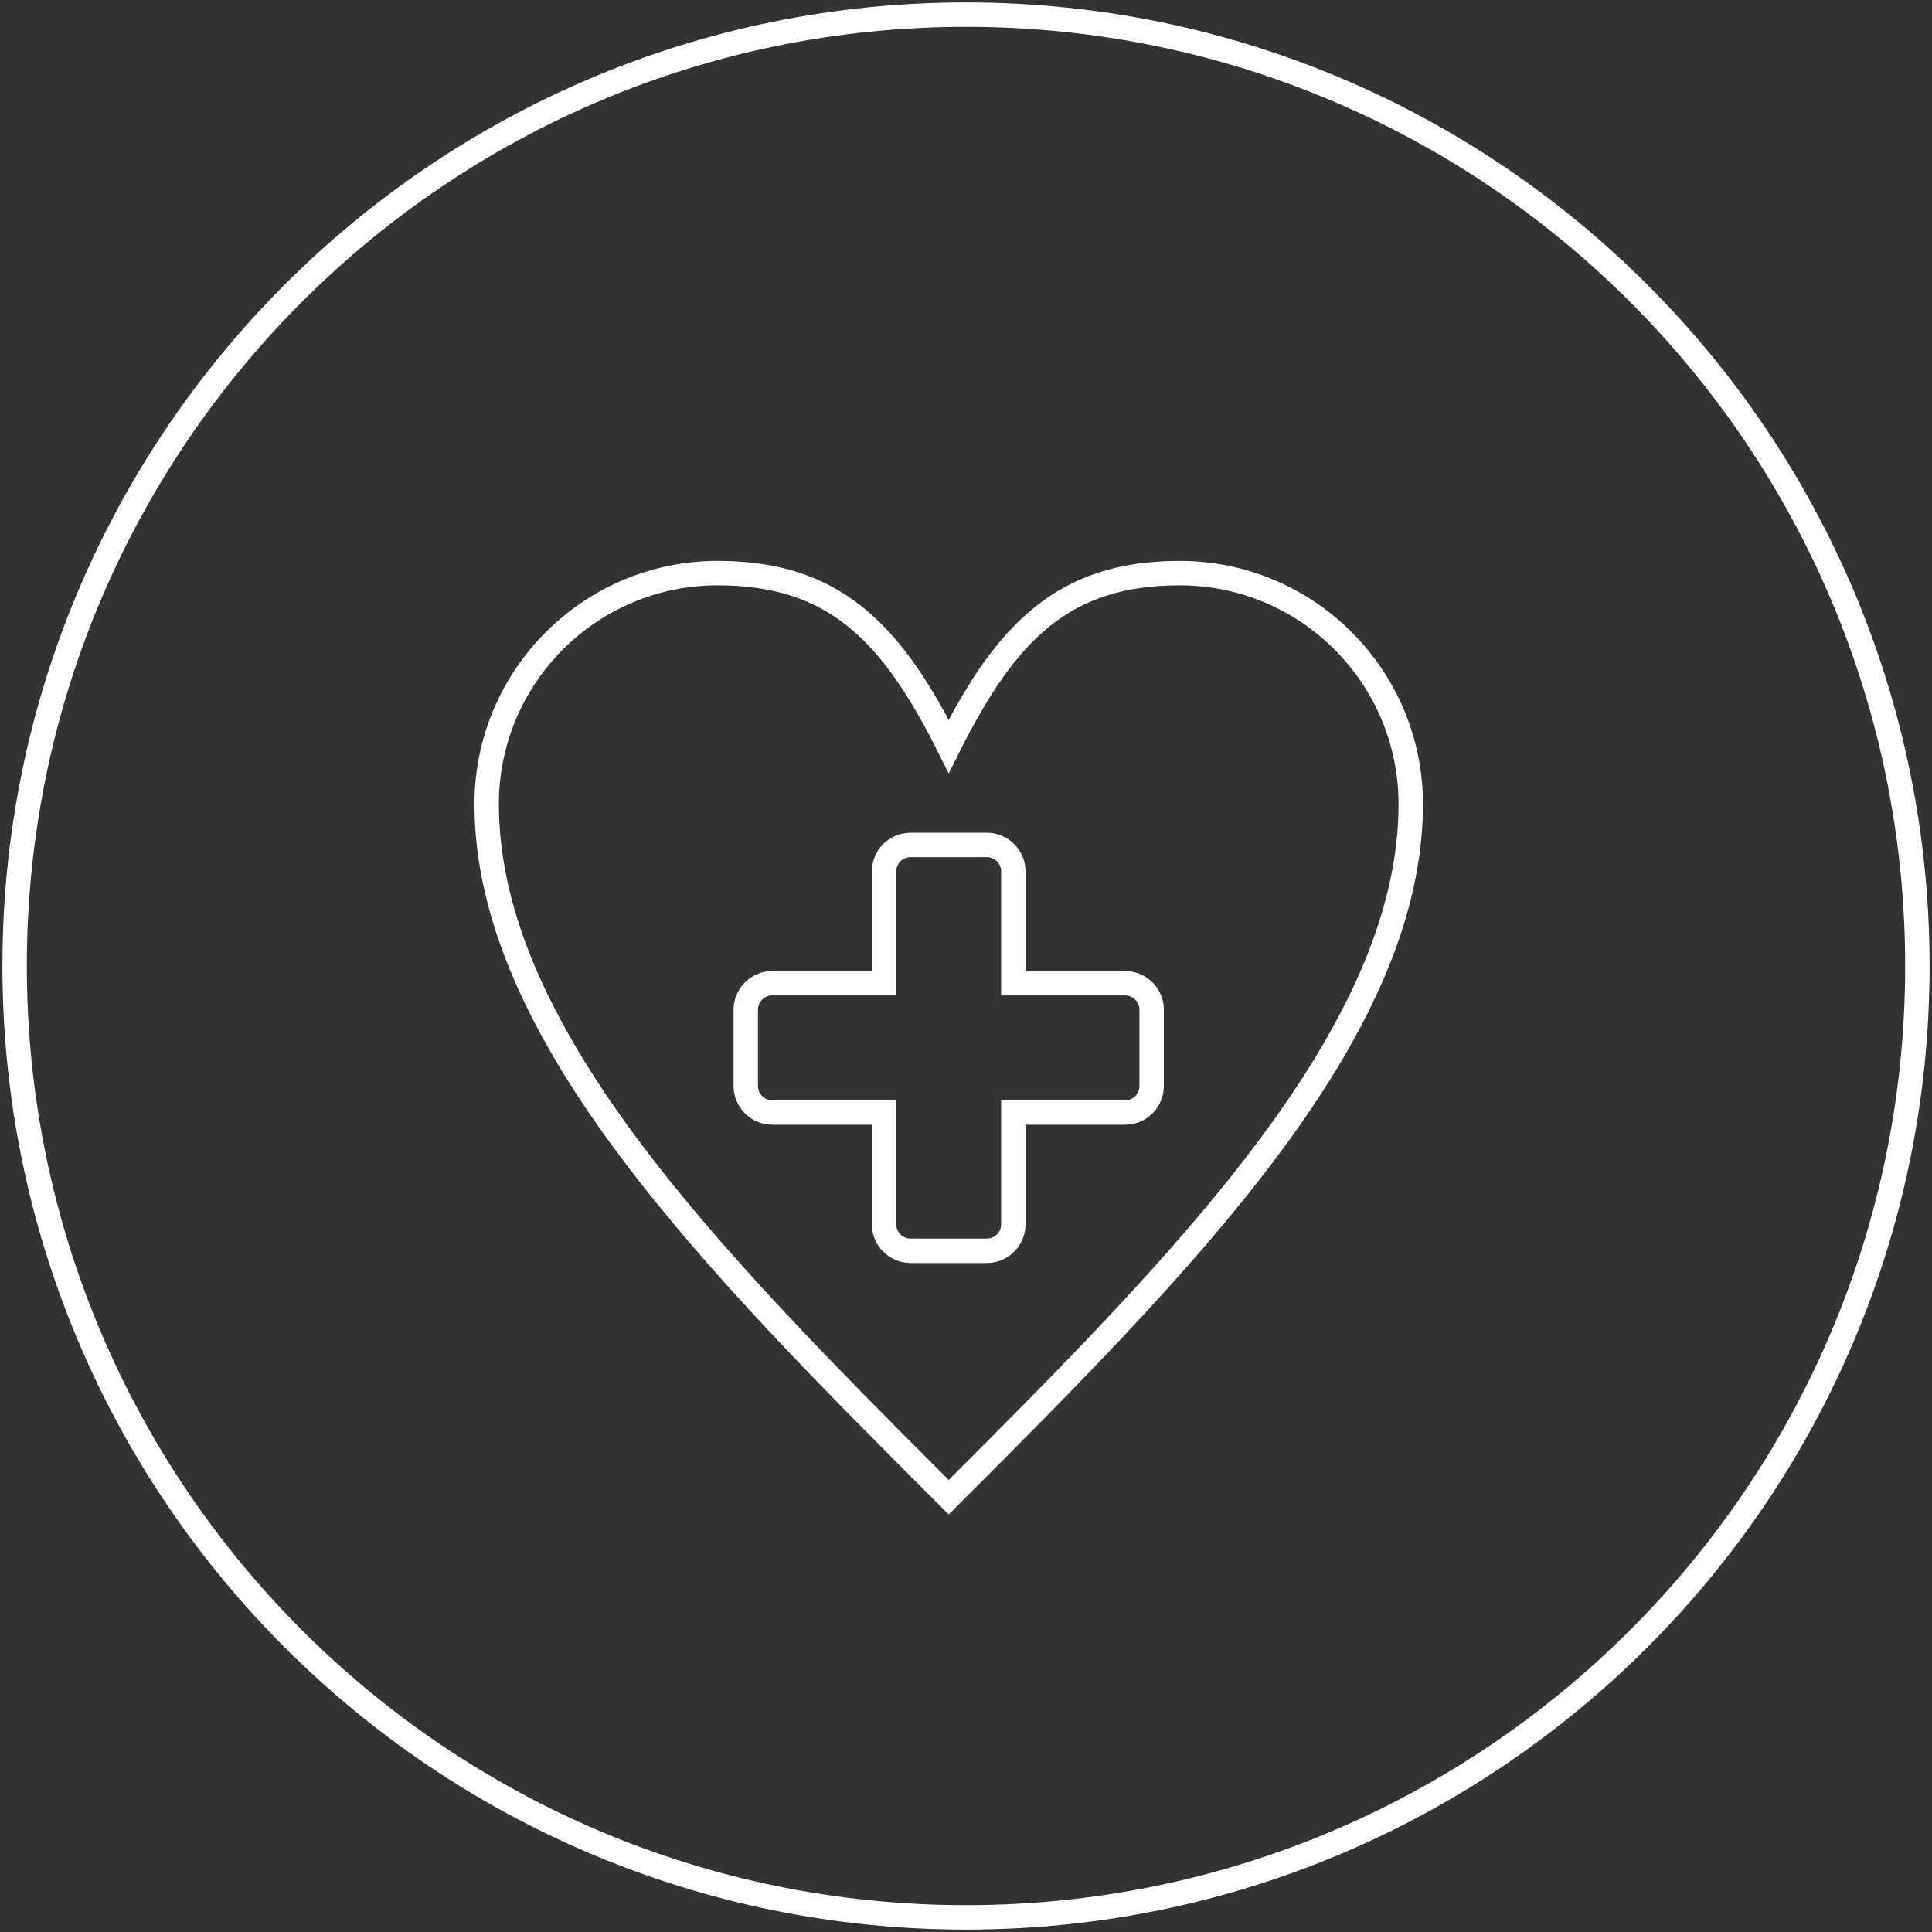
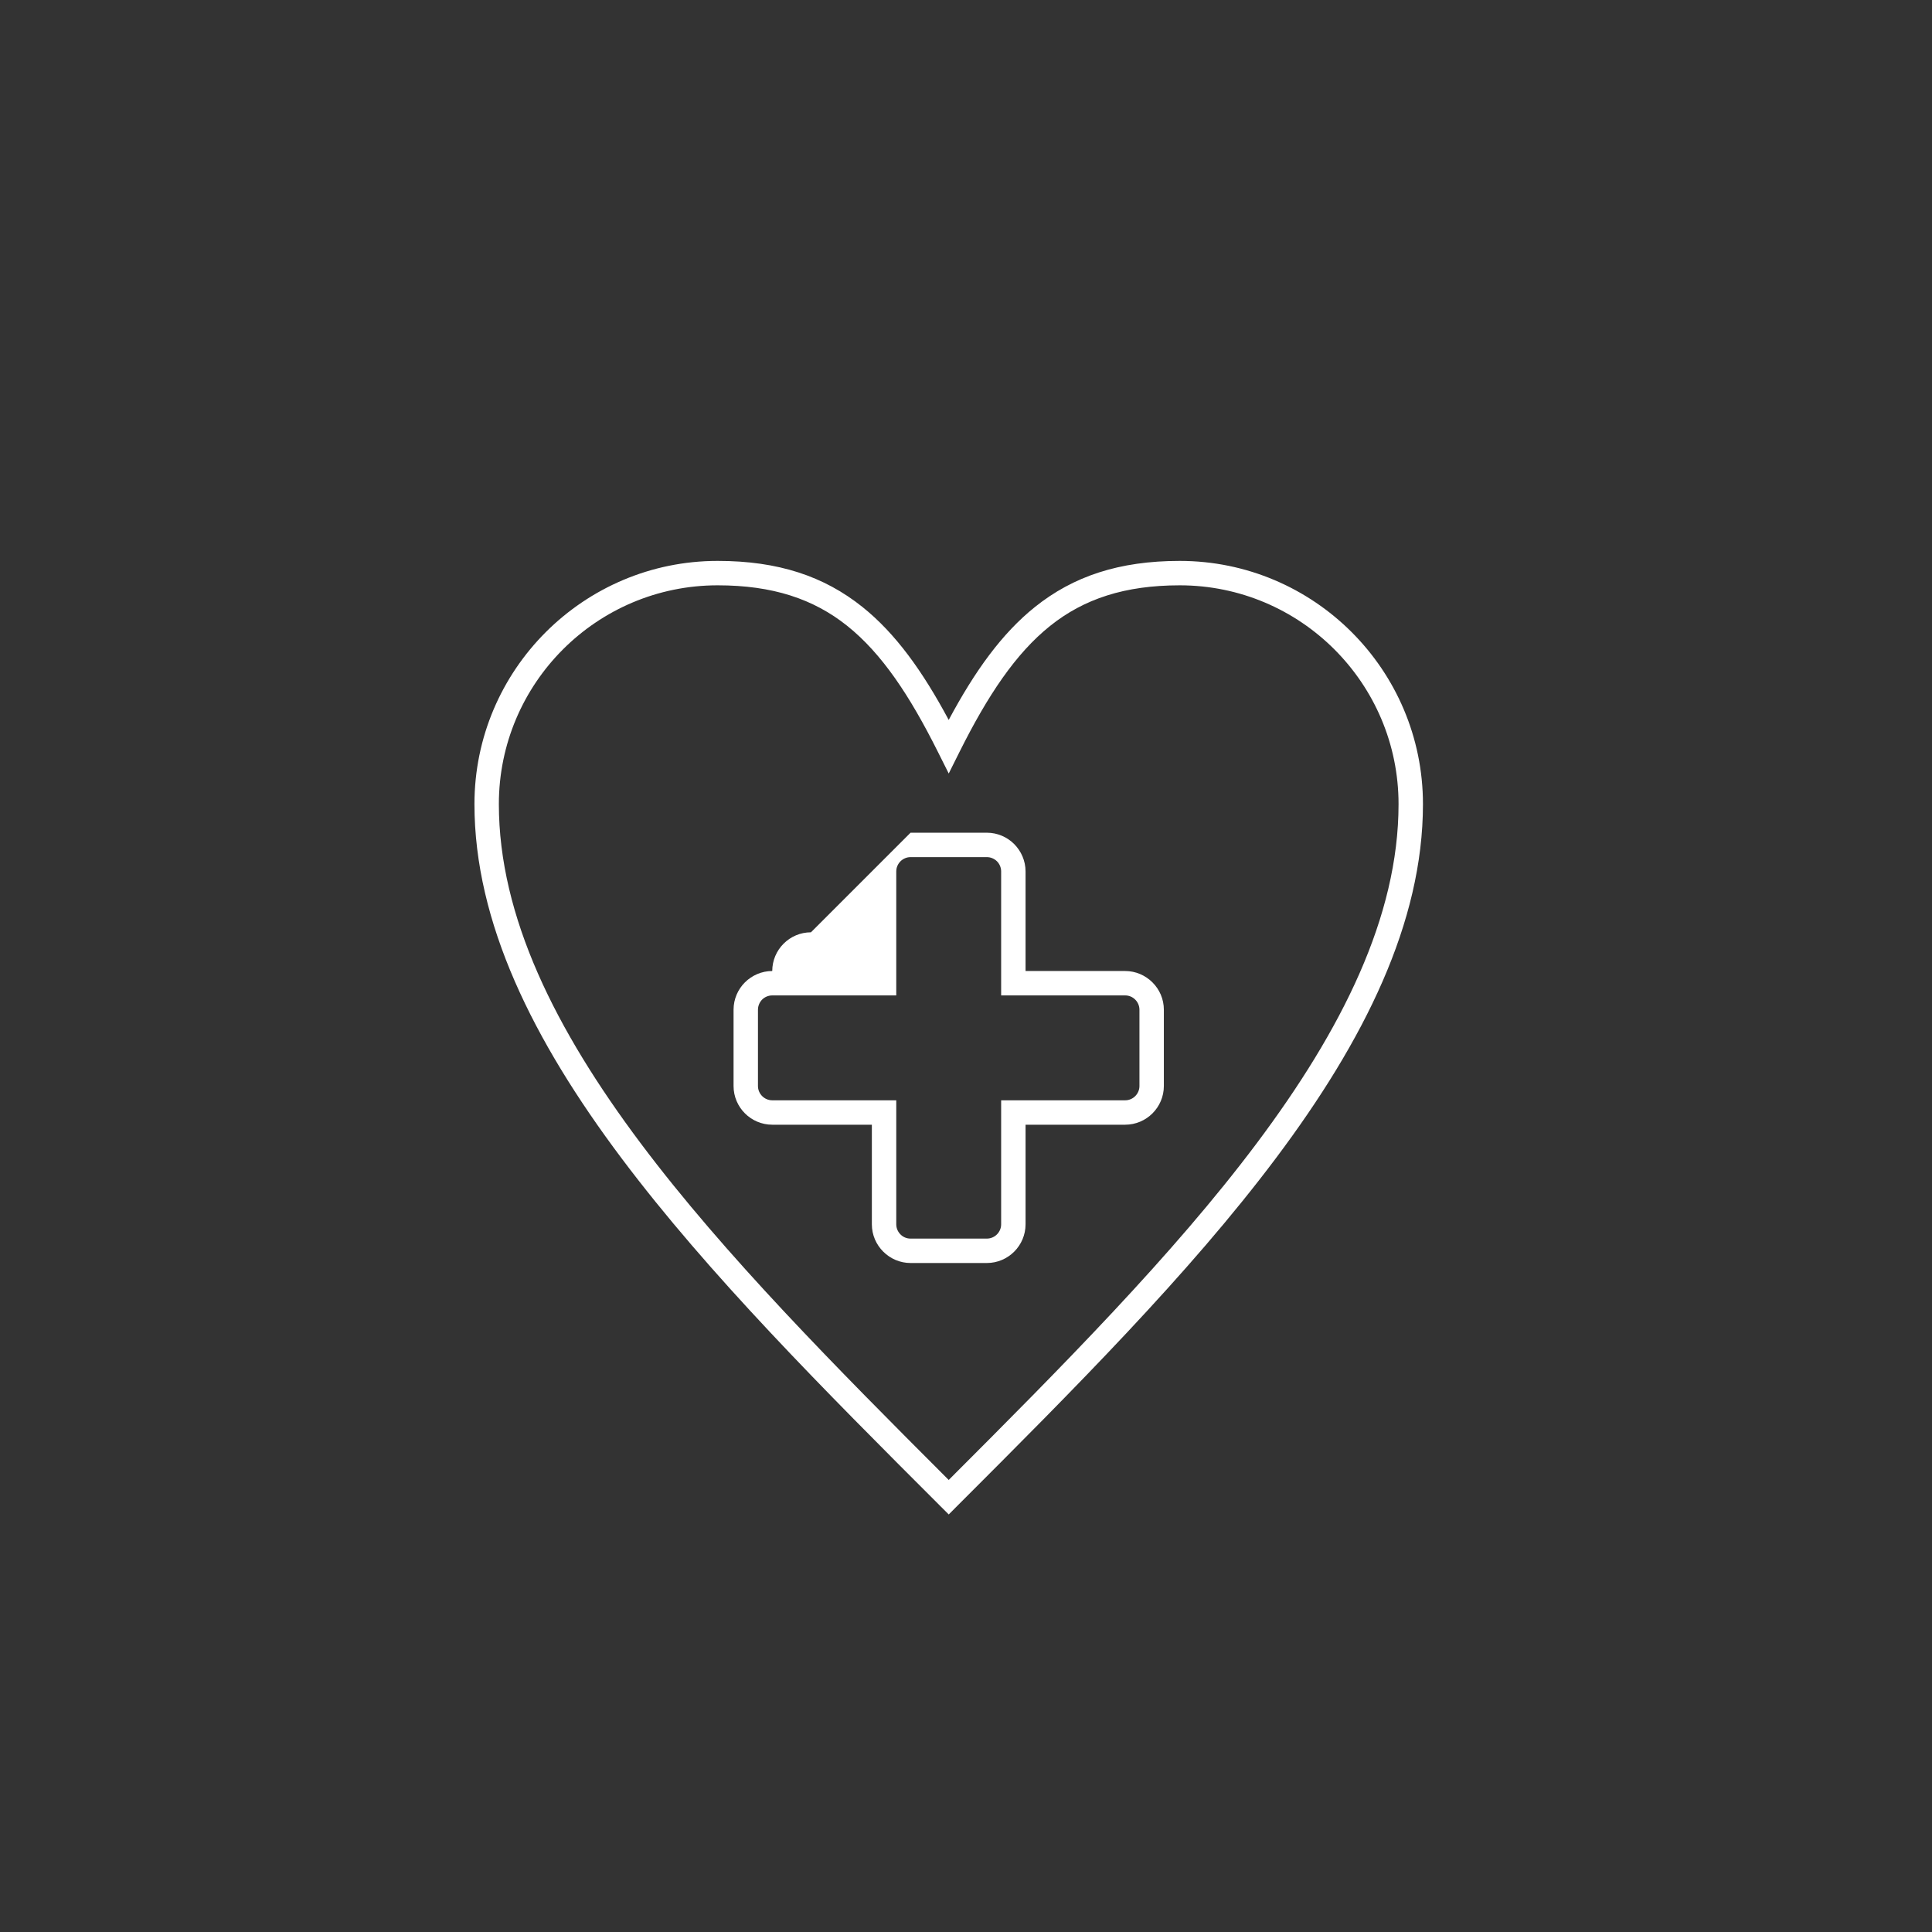
<svg xmlns="http://www.w3.org/2000/svg" xml:space="preserve" width="132px" height="132px" version="1.1" style="shape-rendering:geometricPrecision; text-rendering:geometricPrecision; image-rendering:optimizeQuality; fill-rule:evenodd; clip-rule:evenodd" viewBox="0 0 1320000 1320000">
  <rect x="0" y="0" width="1320000" height="1320000" fill="#333333" stroke="none" />
  <defs>
    <style type="text/css">
   
    .fil0 {fill:#fff;fill-rule:nonzero}
    .fil1 {fill:#fff;fill-rule:nonzero}
   
  </style>
  </defs>
  <g id="Layer_x0020_1">
    <g id="_3050987895584">
-       <path class="fil0" d="M660000 1654c181775,0 346388,73702 465516,192830 119128,119128 192830,283741 192830,465516 0,181775 -73702,346388 -192830,465516 -119128,119128 -283741,192830 -465516,192830 -181775,0 -346388,-73702 -465516,-192830 -119128,-119128 -192830,-283741 -192830,-465516 0,-181775 73702,-346388 192830,-465516 119128,-119128 283741,-192830 465516,-192830zm453729 204617c-116105,-116104 -276537,-187940 -453729,-187940 -177192,0 -337624,71836 -453729,187940 -116104,116105 -187940,276537 -187940,453729 0,177192 71836,337624 187940,453729 116105,116104 276537,187940 453729,187940 177192,0 337624,-71836 453729,-187940 116104,-116105 187940,-276537 187940,-453729 0,-177192 -71836,-337624 -187940,-453729z" />
      <path class="fil1" d="M648189 491879c17858,-33402 36355,-59115 58938,-77187 26197,-20964 57461,-31465 98907,-31465 45851,0 87415,18627 117475,48686 30071,30072 48697,71635 48697,117487 0,80942 -40146,161471 -100348,241752 -59670,79572 -138735,158637 -217775,237677l-5882 5894 -5906 -5894c-79053,-79040 -158117,-158105 -217787,-237677 -60202,-80281 -100349,-160810 -100349,-241752 0,-45828 18627,-87380 48686,-117451 30107,-30095 71659,-48722 117487,-48722 41422,0 72686,10489 98907,31465 22583,18072 41068,43785 58950,77187zm69284 -64241c-23575,18850 -42662,47575 -61867,86009l-7405 14835 -7430 -14835c-19217,-38434 -38304,-67159 -61879,-86009 -23103,-18485 -51083,-27733 -88560,-27733 -41269,0 -78663,16748 -105711,43784 -27036,27048 -43784,64442 -43784,105711 0,76879 38788,154231 96946,231783 57226,76313 133585,153145 210406,229965 76808,-76820 153168,-153652 210393,-229965 58159,-77552 96947,-154904 96947,-231783 0,-41257 -16748,-78640 -43808,-105699 -27036,-27036 -64430,-43796 -105687,-43796 -37501,0 -65470,9248 -88561,27733z" />
-       <path class="fil1" d="M622110 568935l52134 0c7264,0 13902,2977 18686,7760 4771,4819 7760,11434 7760,18686l0 68044 68056 0c7240,0 13855,2989 18638,7760 4819,4784 7796,11422 7796,18686l0 52134c0,7264 -2977,13890 -7760,18674 -4784,4784 -11410,7760 -18674,7760l-68056 0 0 68056c0,7264 -2977,13890 -7760,18674 -4784,4783 -11410,7760 -18686,7760l-52134 0c-7253,0 -13879,-2988 -18662,-7784 -4796,-4760 -7772,-11386 -7772,-18650l0 -68056 -68056 0c-7264,0 -13890,-2976 -18674,-7760 -4783,-4784 -7760,-11410 -7760,-18674l0 -52134c0,-7264 2977,-13902 7760,-18686 4819,-4771 11433,-7760 18674,-7760l68056 0 0 -68044c0,-7276 2976,-13902 7760,-18686 4784,-4783 11410,-7760 18674,-7760zm52134 16678l-52134 0c-2670,0 -5127,1110 -6886,2870 -1760,1760 -2871,4228 -2871,6898l0 84722 -84733 0c-2681,0 -5150,1098 -6910,2846 -1736,1784 -2846,4252 -2846,6922l0 52134c0,2670 1110,5126 2870,6886 1760,1760 4216,2870 6886,2870l84733 0 0 84734c0,2670 1111,5126 2871,6886 1736,1784 4193,2870 6886,2870l52134 0c2670,0 5138,-1110 6898,-2870 1760,-1760 2870,-4216 2870,-6886l0 -84734 84734 0c2669,0 5126,-1110 6886,-2870 1760,-1760 2870,-4216 2870,-6886l0 -52134c0,-2670 -1110,-5138 -2870,-6898 -1748,-1772 -4205,-2870 -6886,-2870l-84734 0 0 -84722c0,-2693 -1110,-5162 -2858,-6922 -1772,-1736 -4240,-2846 -6910,-2846z" />
+       <path class="fil1" d="M622110 568935l52134 0c7264,0 13902,2977 18686,7760 4771,4819 7760,11434 7760,18686l0 68044 68056 0c7240,0 13855,2989 18638,7760 4819,4784 7796,11422 7796,18686l0 52134c0,7264 -2977,13890 -7760,18674 -4784,4784 -11410,7760 -18674,7760l-68056 0 0 68056c0,7264 -2977,13890 -7760,18674 -4784,4783 -11410,7760 -18686,7760l-52134 0c-7253,0 -13879,-2988 -18662,-7784 -4796,-4760 -7772,-11386 -7772,-18650l0 -68056 -68056 0c-7264,0 -13890,-2976 -18674,-7760 -4783,-4784 -7760,-11410 -7760,-18674l0 -52134c0,-7264 2977,-13902 7760,-18686 4819,-4771 11433,-7760 18674,-7760c0,-7276 2976,-13902 7760,-18686 4784,-4783 11410,-7760 18674,-7760zm52134 16678l-52134 0c-2670,0 -5127,1110 -6886,2870 -1760,1760 -2871,4228 -2871,6898l0 84722 -84733 0c-2681,0 -5150,1098 -6910,2846 -1736,1784 -2846,4252 -2846,6922l0 52134c0,2670 1110,5126 2870,6886 1760,1760 4216,2870 6886,2870l84733 0 0 84734c0,2670 1111,5126 2871,6886 1736,1784 4193,2870 6886,2870l52134 0c2670,0 5138,-1110 6898,-2870 1760,-1760 2870,-4216 2870,-6886l0 -84734 84734 0c2669,0 5126,-1110 6886,-2870 1760,-1760 2870,-4216 2870,-6886l0 -52134c0,-2670 -1110,-5138 -2870,-6898 -1748,-1772 -4205,-2870 -6886,-2870l-84734 0 0 -84722c0,-2693 -1110,-5162 -2858,-6922 -1772,-1736 -4240,-2846 -6910,-2846z" />
    </g>
  </g>
</svg>